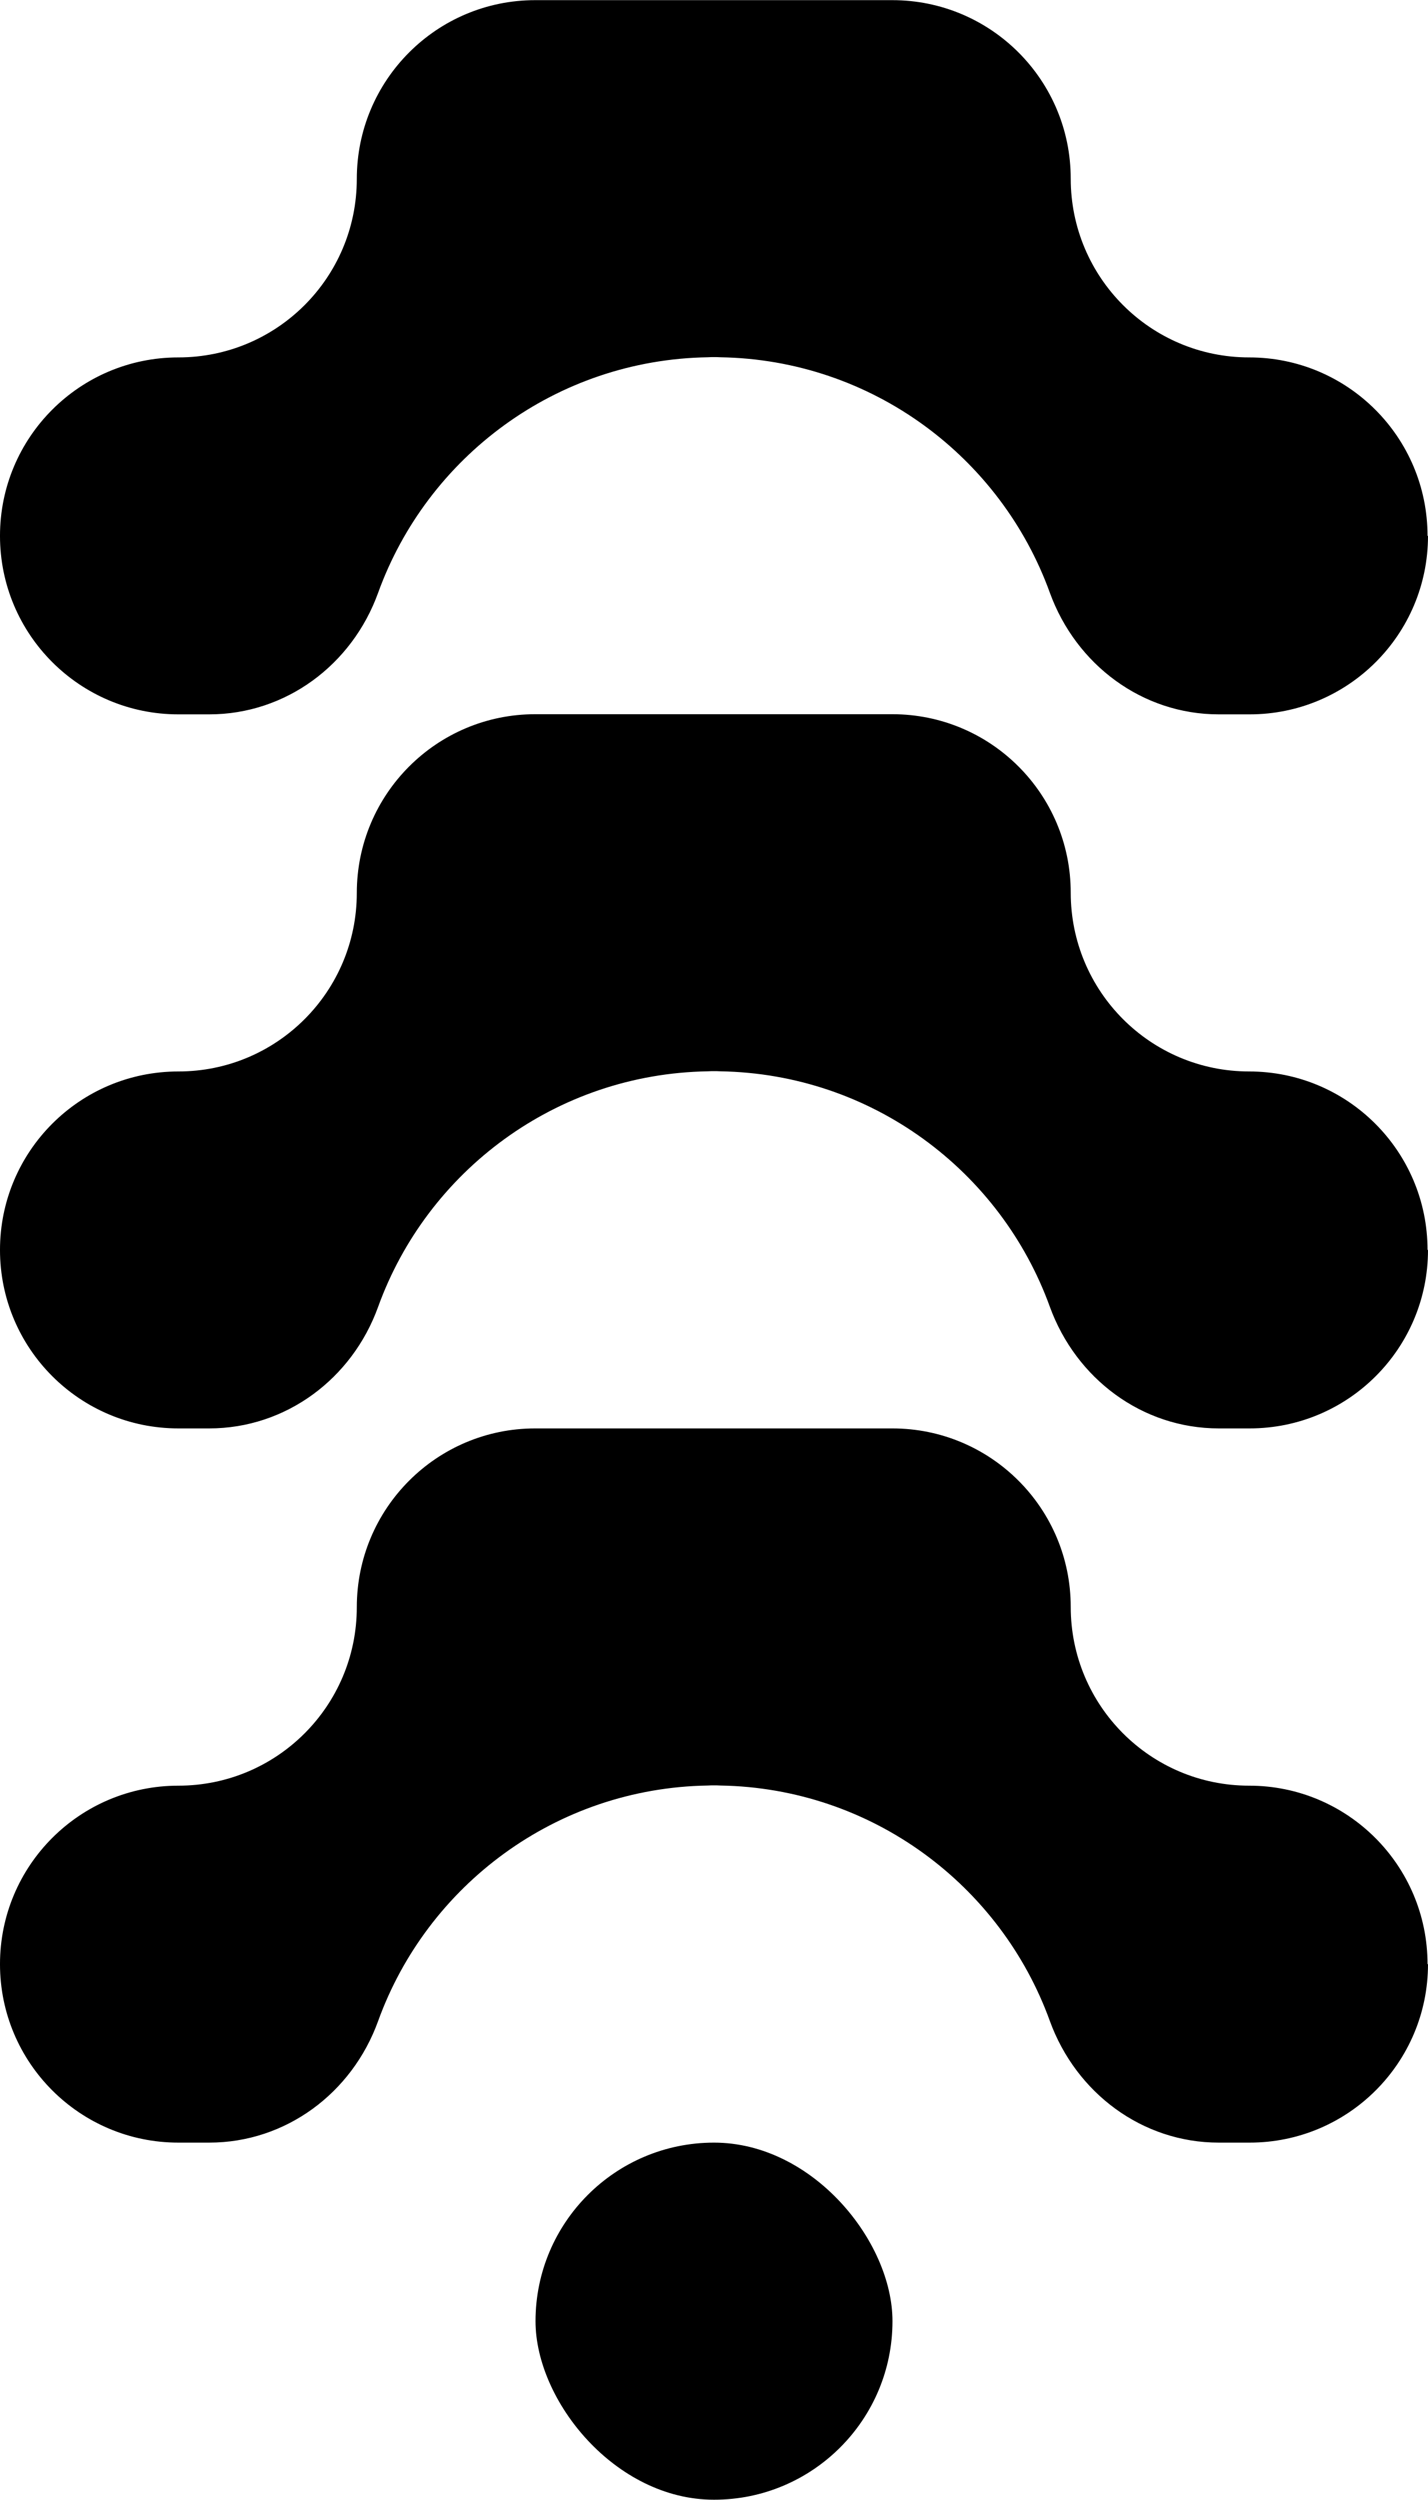
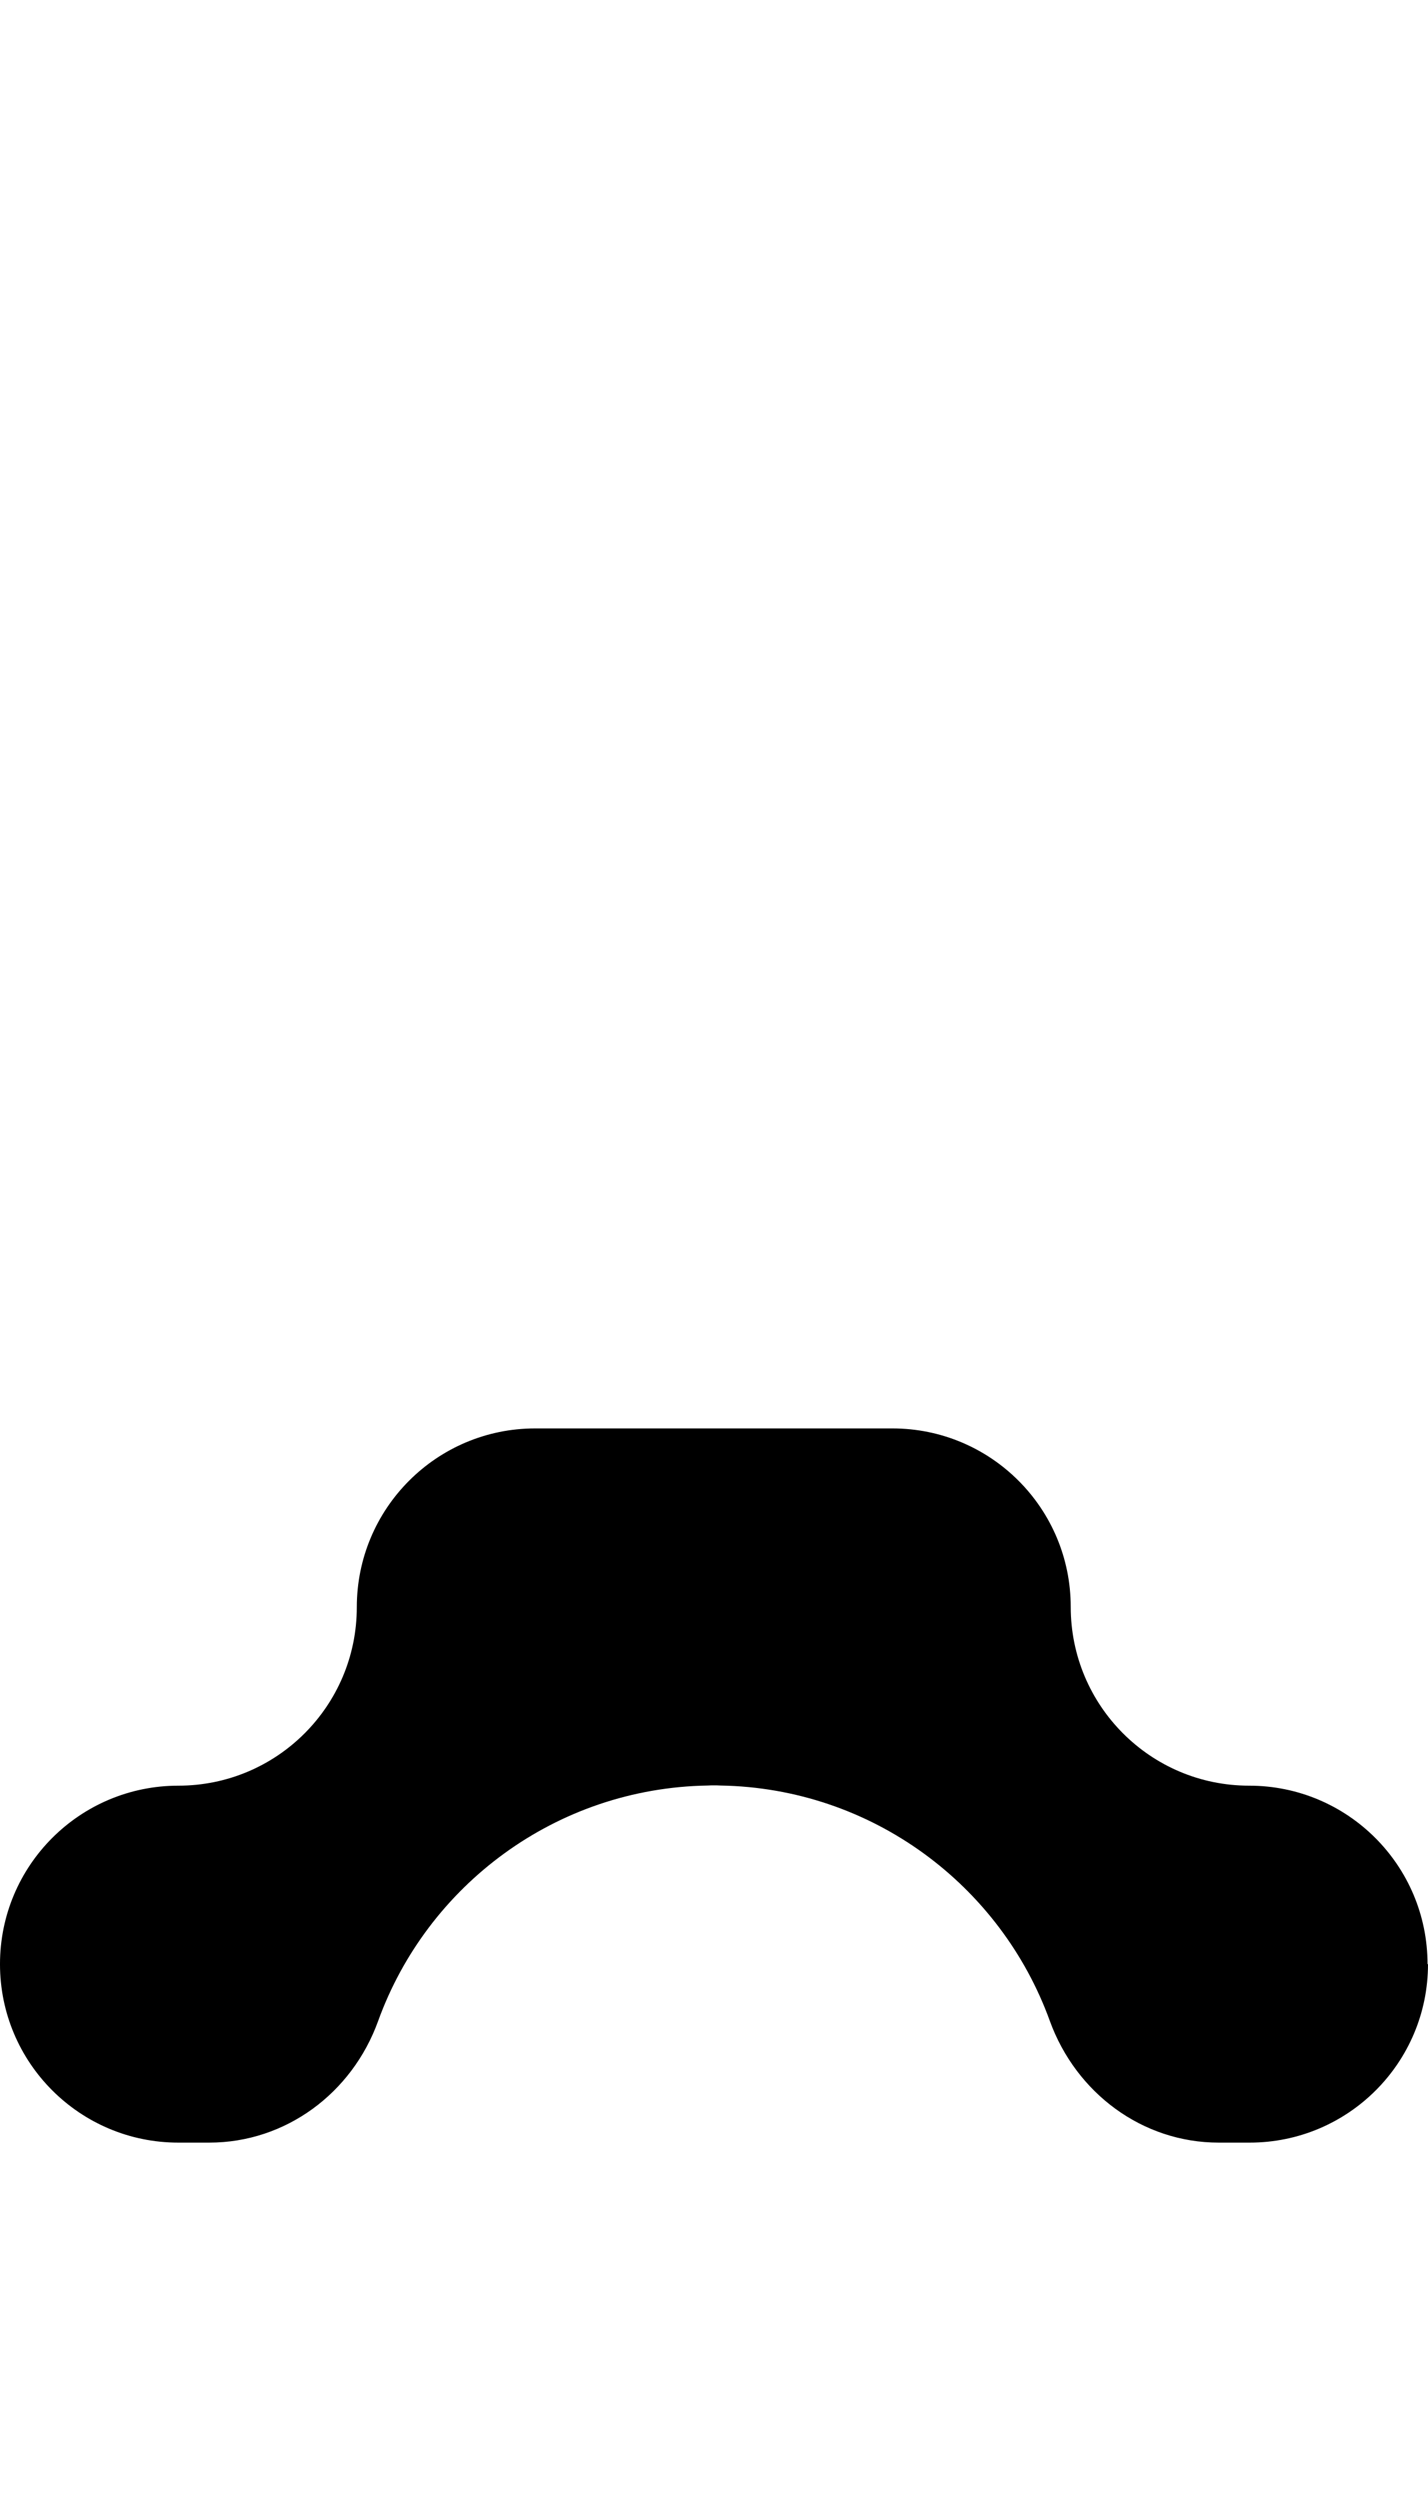
<svg xmlns="http://www.w3.org/2000/svg" viewBox="0 0 92.29 161.49" data-sanitized-data-name="Calque 2" data-name="Calque 2" id="Calque_2">
  <defs>
    <style>
      .cls-1 {
        stroke-width: 0px;
      }
    </style>
  </defs>
  <g data-sanitized-data-name="Calque 1" data-name="Calque 1" id="Calque_1-2">
    <g>
-       <rect ry="11.54" rx="11.54" height="23.07" width="23.07" y="138.42" x="34.61" class="cls-1" />
      <path d="M92.29,126.89h0c0,6.37-5.16,11.53-11.53,11.53h-1.99c-4.95,0-9.23-3.21-10.92-7.86-3.17-8.76-11.49-15.05-21.3-15.21-.13-.01-.27-.01-.4-.01s-.27,0-.4.01c-9.82.16-18.14,6.45-21.31,15.21-1.68,4.66-5.97,7.86-10.92,7.86h-1.99c-6.37,0-11.53-5.16-11.53-11.53h0c0-6.37,5.16-11.53,11.53-11.53h0c6.37,0,11.53-5.16,11.53-11.53h0c0-6.38,5.16-11.55,11.53-11.55h23.08c6.37,0,11.53,5.16,11.53,11.53h0c0,6.38,5.16,11.55,11.53,11.55h0c6.37,0,11.53,5.16,11.53,11.53Z" class="cls-1" />
-       <path d="M92.29,80.75h0c0,6.37-5.16,11.53-11.53,11.53h-1.99c-4.95,0-9.23-3.21-10.92-7.86-3.17-8.76-11.49-15.05-21.3-15.21-.13-.01-.27-.01-.4-.01s-.27,0-.4.01c-9.82.16-18.14,6.45-21.31,15.21-1.68,4.66-5.97,7.86-10.92,7.86h-1.99c-6.37,0-11.53-5.16-11.53-11.53h0c0-6.37,5.16-11.53,11.53-11.53h0c6.37,0,11.53-5.16,11.53-11.53h0c0-6.38,5.16-11.55,11.53-11.55h23.08c6.37,0,11.53,5.16,11.53,11.53h0c0,6.38,5.16,11.55,11.53,11.55h0c6.37,0,11.53,5.16,11.53,11.53Z" class="cls-1" />
-       <path d="M92.29,34.62h0c0,6.37-5.16,11.53-11.53,11.53h-1.99c-4.95,0-9.23-3.21-10.92-7.86-3.17-8.76-11.49-15.05-21.3-15.21-.13-.01-.27-.01-.4-.01s-.27,0-.4.01c-9.82.16-18.14,6.45-21.31,15.21-1.68,4.66-5.97,7.86-10.92,7.86h-1.99c-6.37,0-11.53-5.16-11.53-11.53h0c0-6.37,5.16-11.53,11.53-11.53h0c6.37,0,11.53-5.16,11.53-11.53h0c0-6.38,5.16-11.55,11.53-11.55h23.08c6.37,0,11.53,5.16,11.53,11.53h0c0,6.38,5.16,11.55,11.53,11.55h0c6.37,0,11.53,5.16,11.53,11.53Z" class="cls-1" />
    </g>
  </g>
</svg>